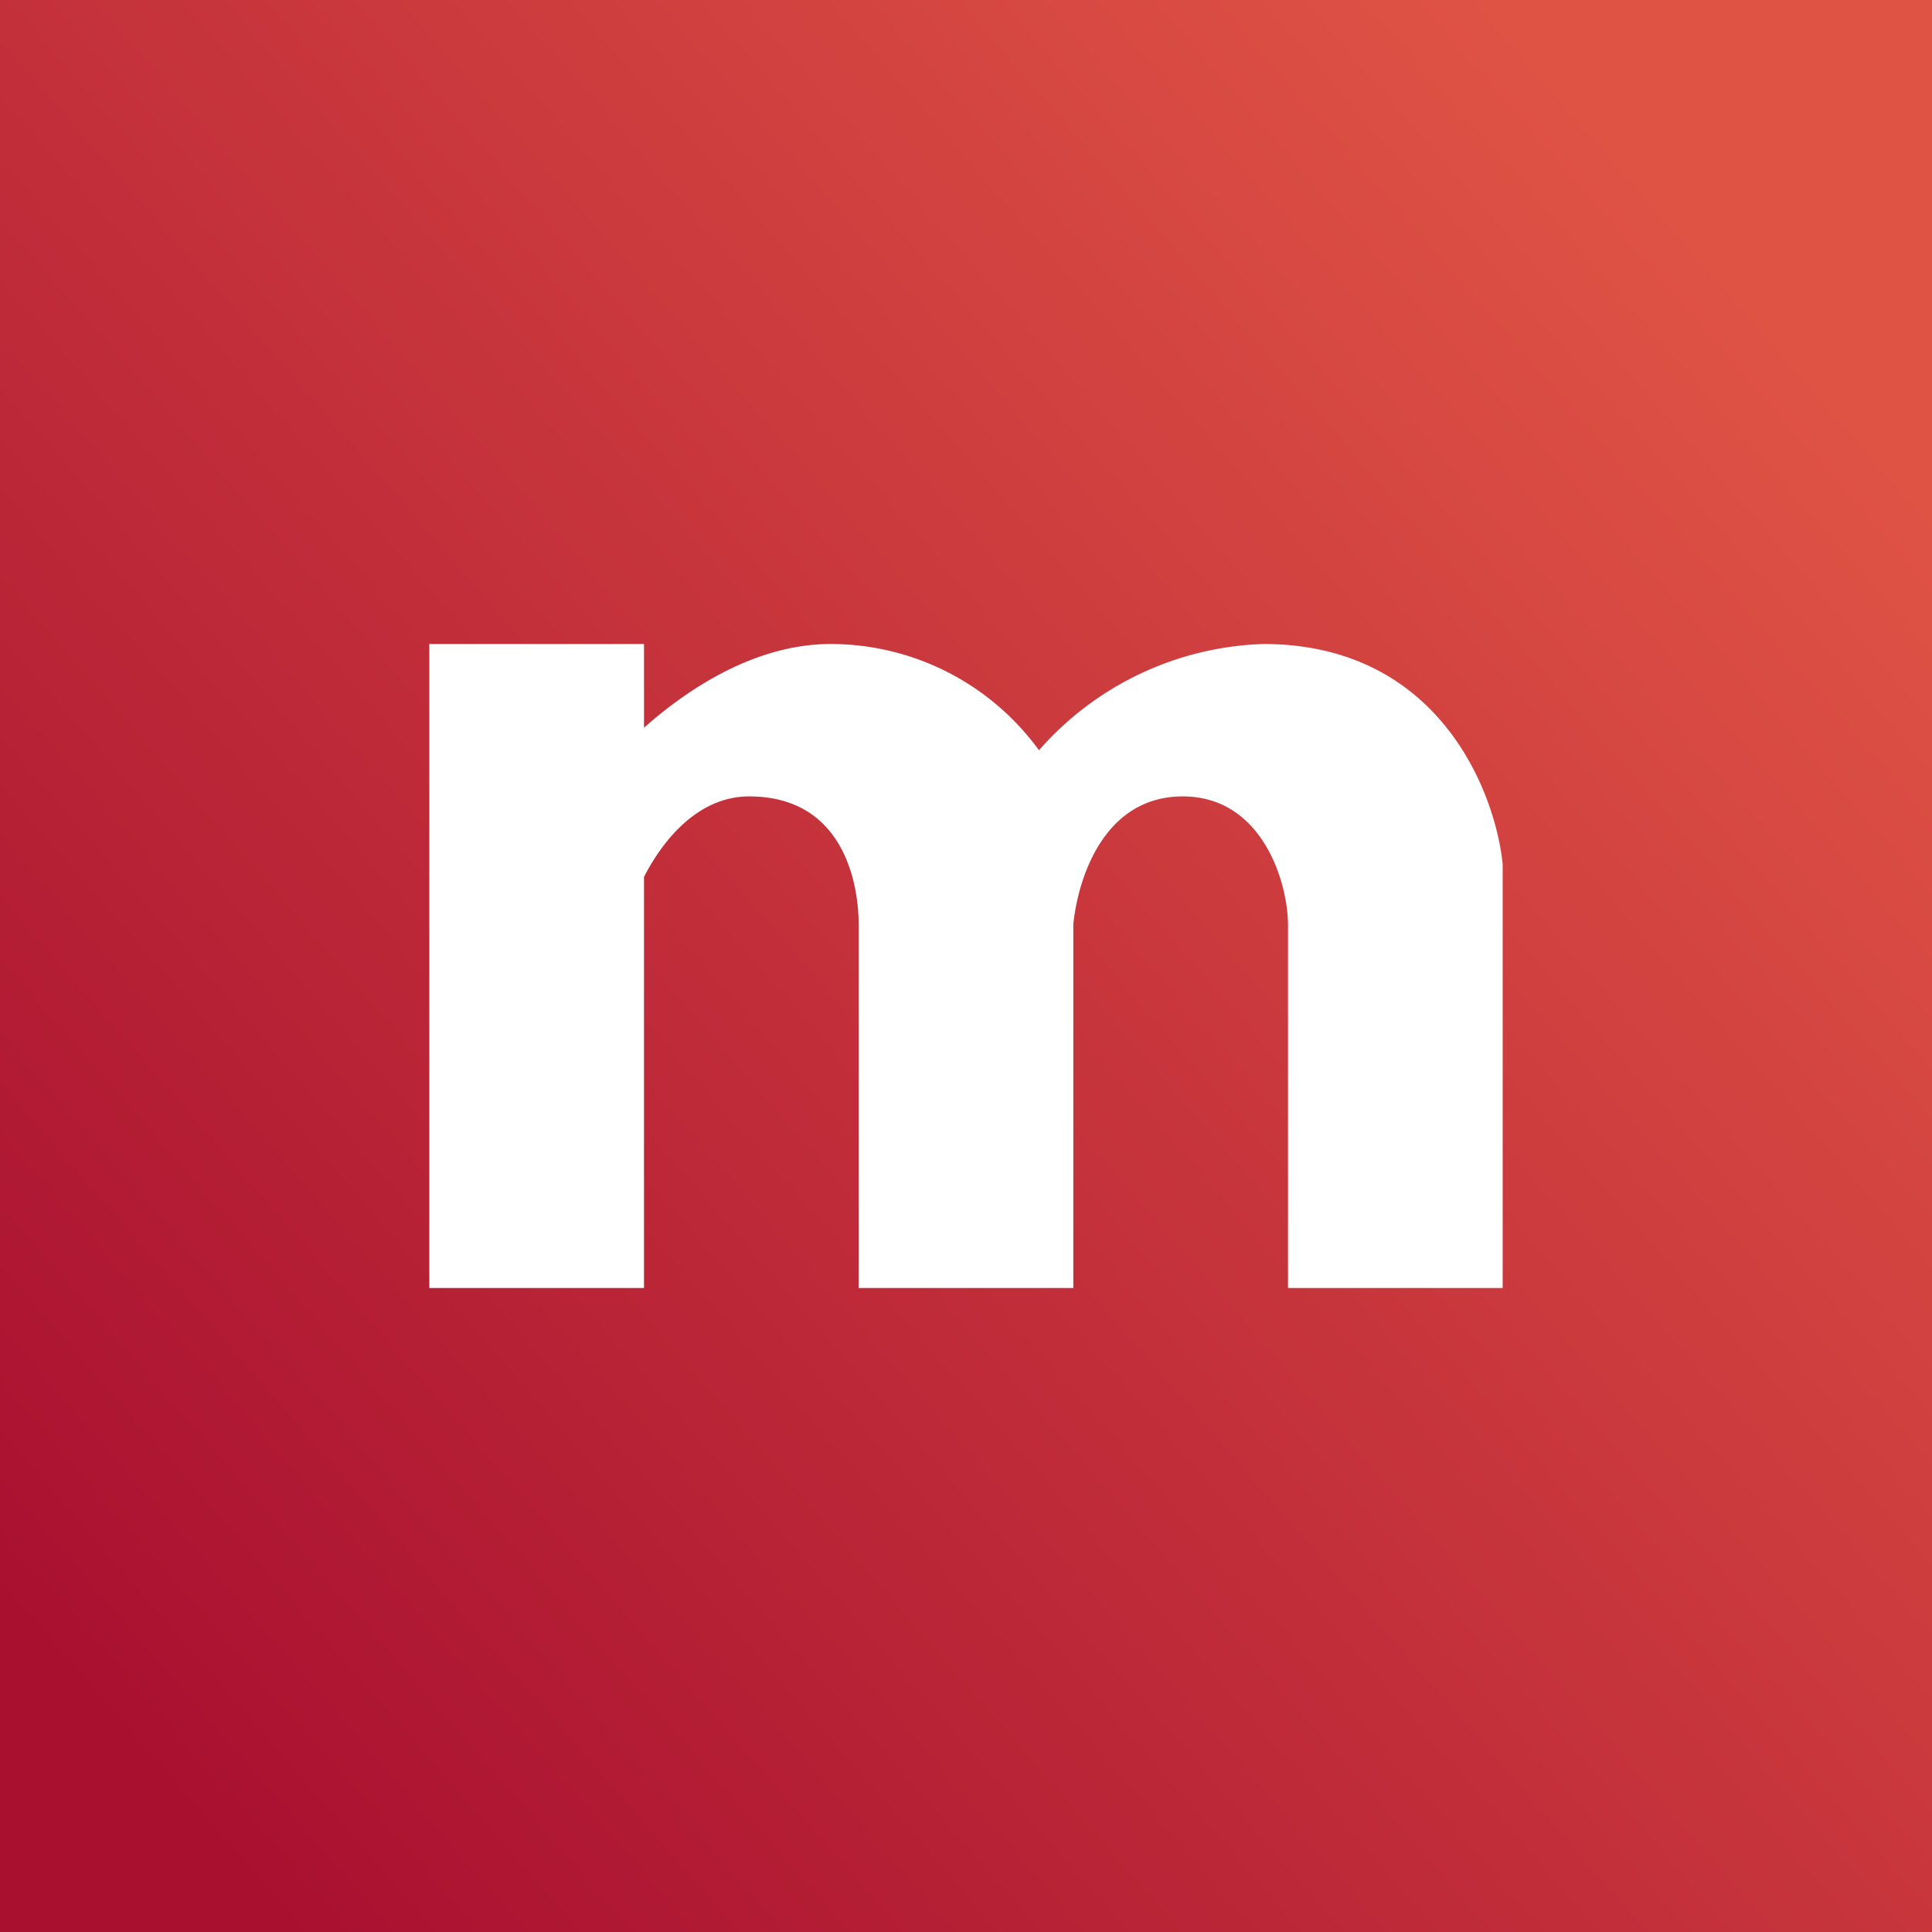
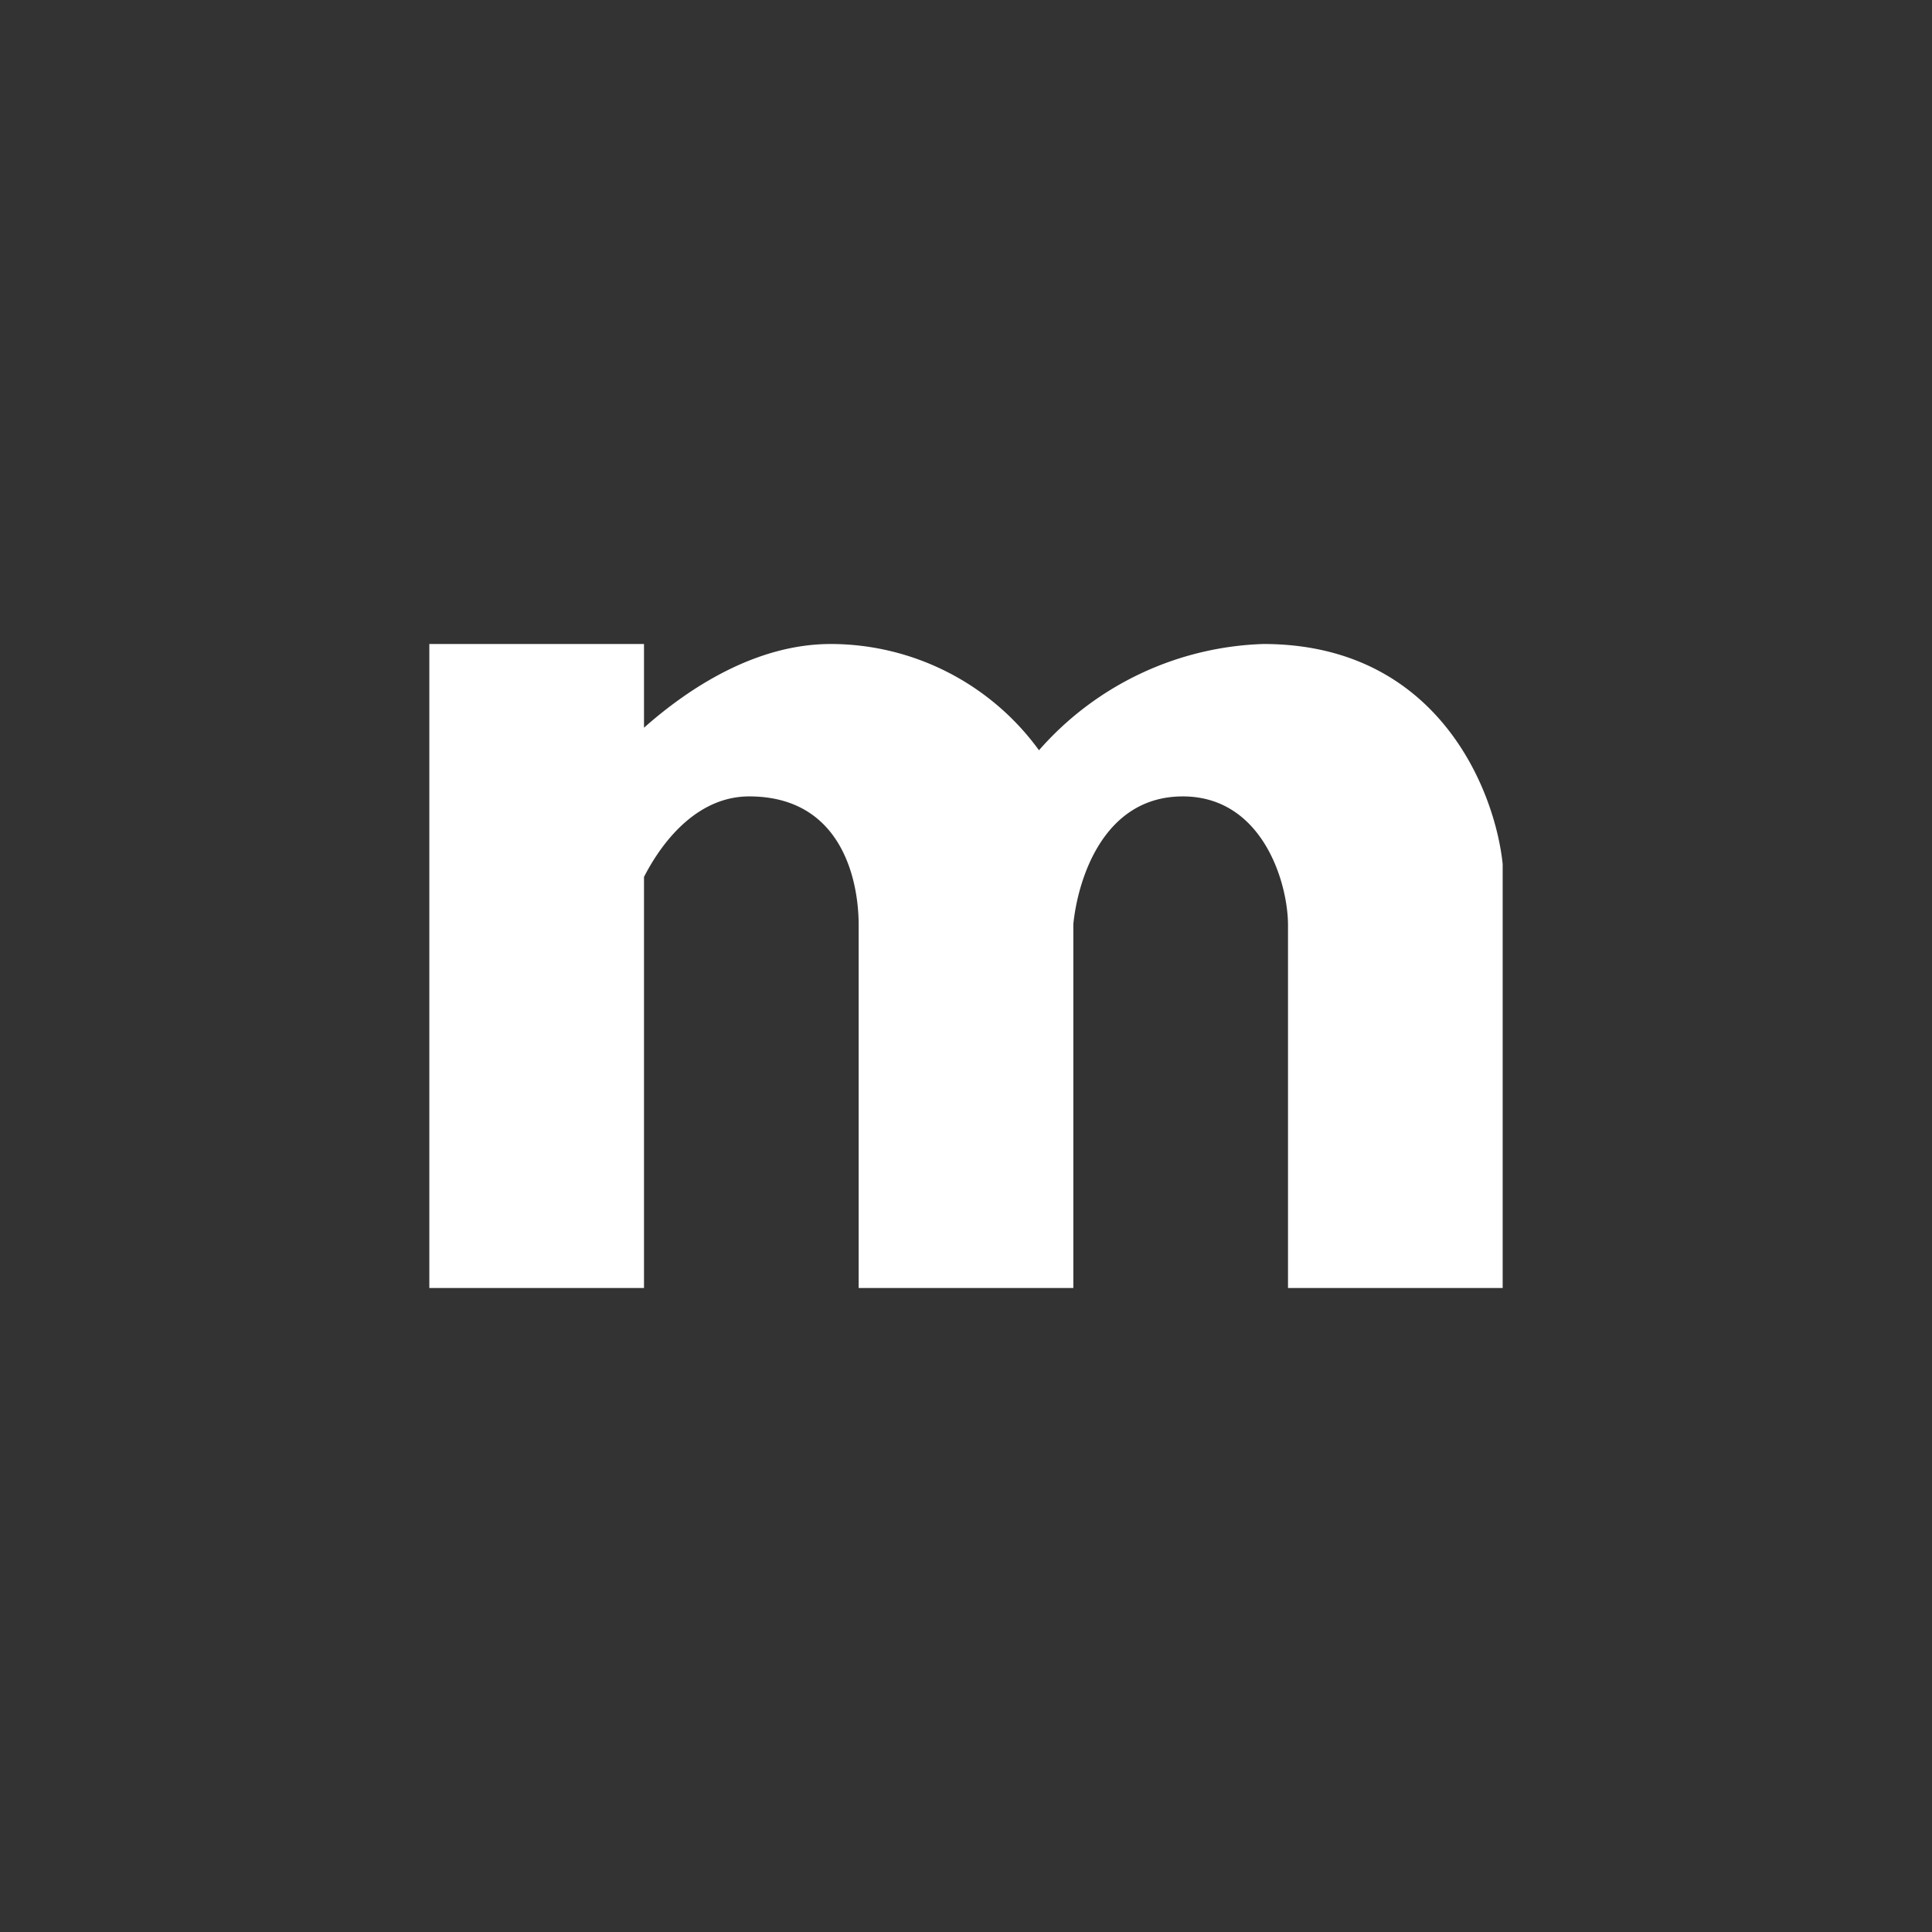
<svg xmlns="http://www.w3.org/2000/svg" width="18" height="18" viewBox="0 0 18 18">
  <rect x="0" y="0" width="18" height="18" fill="#333333" stroke="none" />
-   <path fill="url(#allc4tqon)" d="M0 0h18v18H0z" />
  <path d="M6 8.17c.19-.37.52-.75.98-.75.85 0 1.02.76 1.02 1.2V12h2V8.61c.04-.4.27-1.19 1.02-1.19.74 0 .98.8.98 1.2V12h2V8.05C13.93 7.37 13.4 6 11.77 6a2.9 2.9 0 0 0-2.09.99A2.4 2.4 0 0 0 7.74 6c-.68 0-1.3.39-1.74.78V6H4v6h2V8.17Z" fill="#fff" />
  <defs>
    <linearGradient id="allc4tqon" x1="2.66" y1="18" x2="18" y2="4.64" gradientUnits="userSpaceOnUse">
      <stop stop-color="#A91030" />
      <stop offset="1" stop-color="#DF5345" />
    </linearGradient>
  </defs>
</svg>